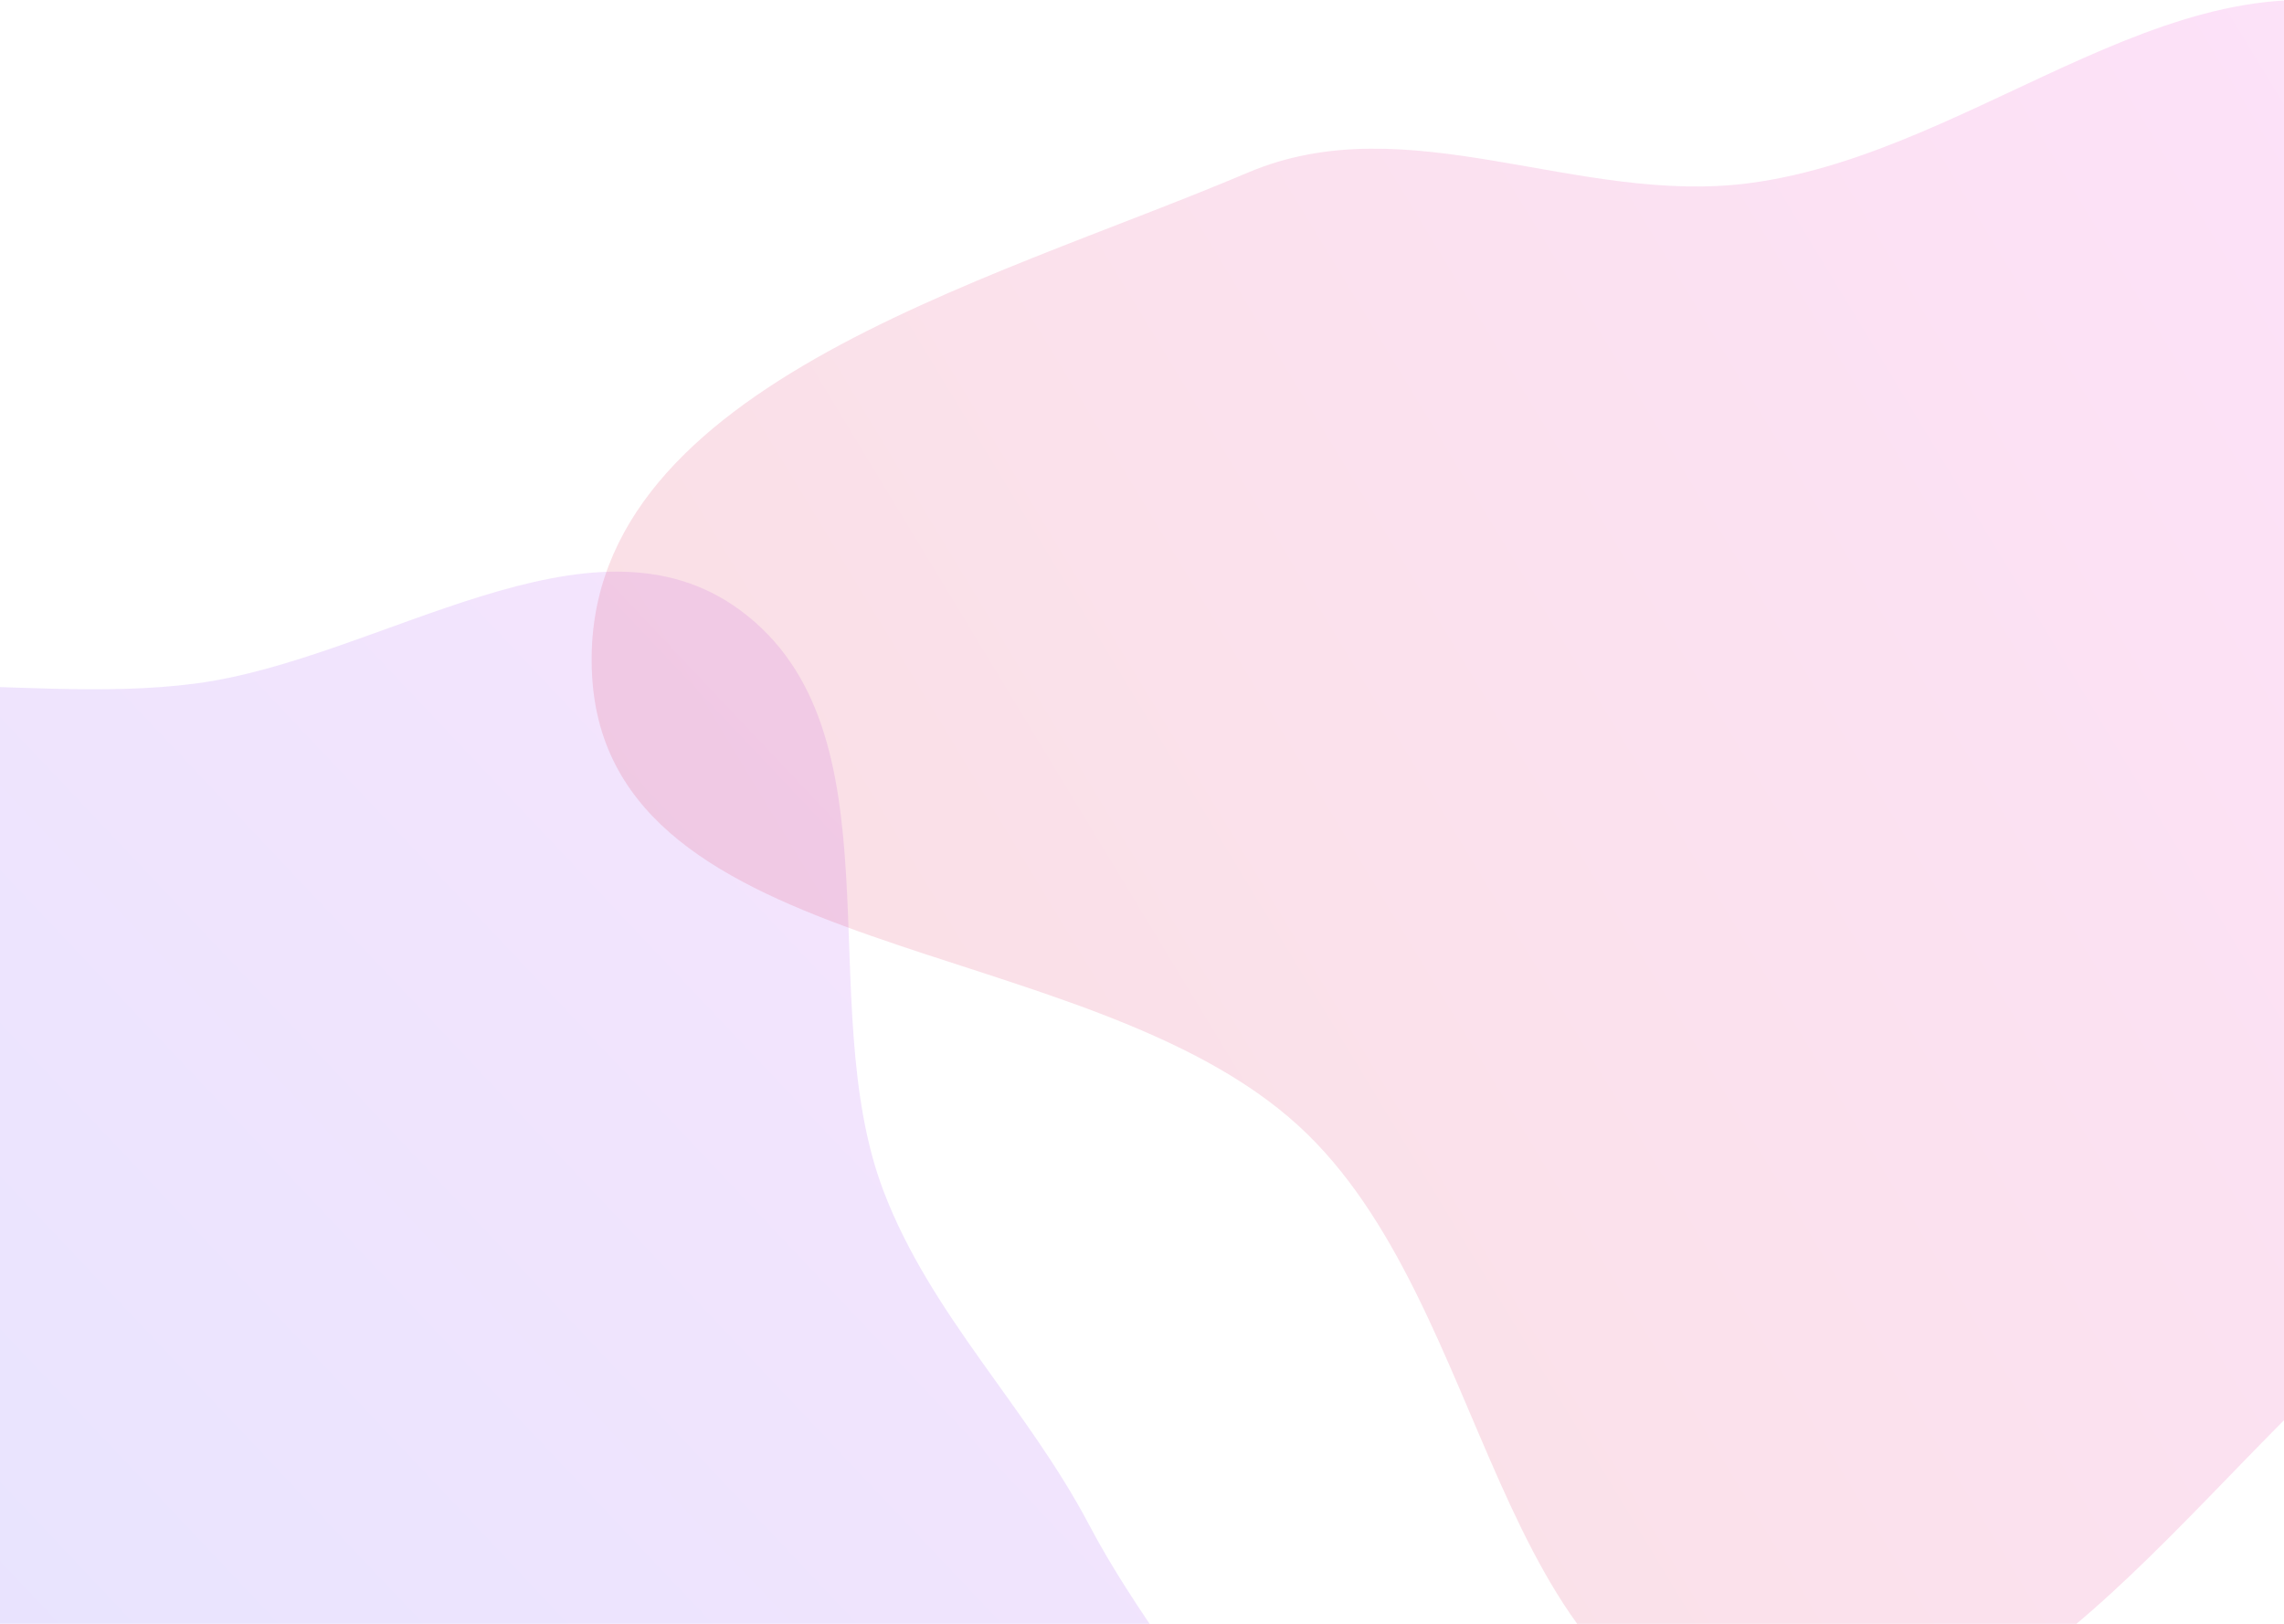
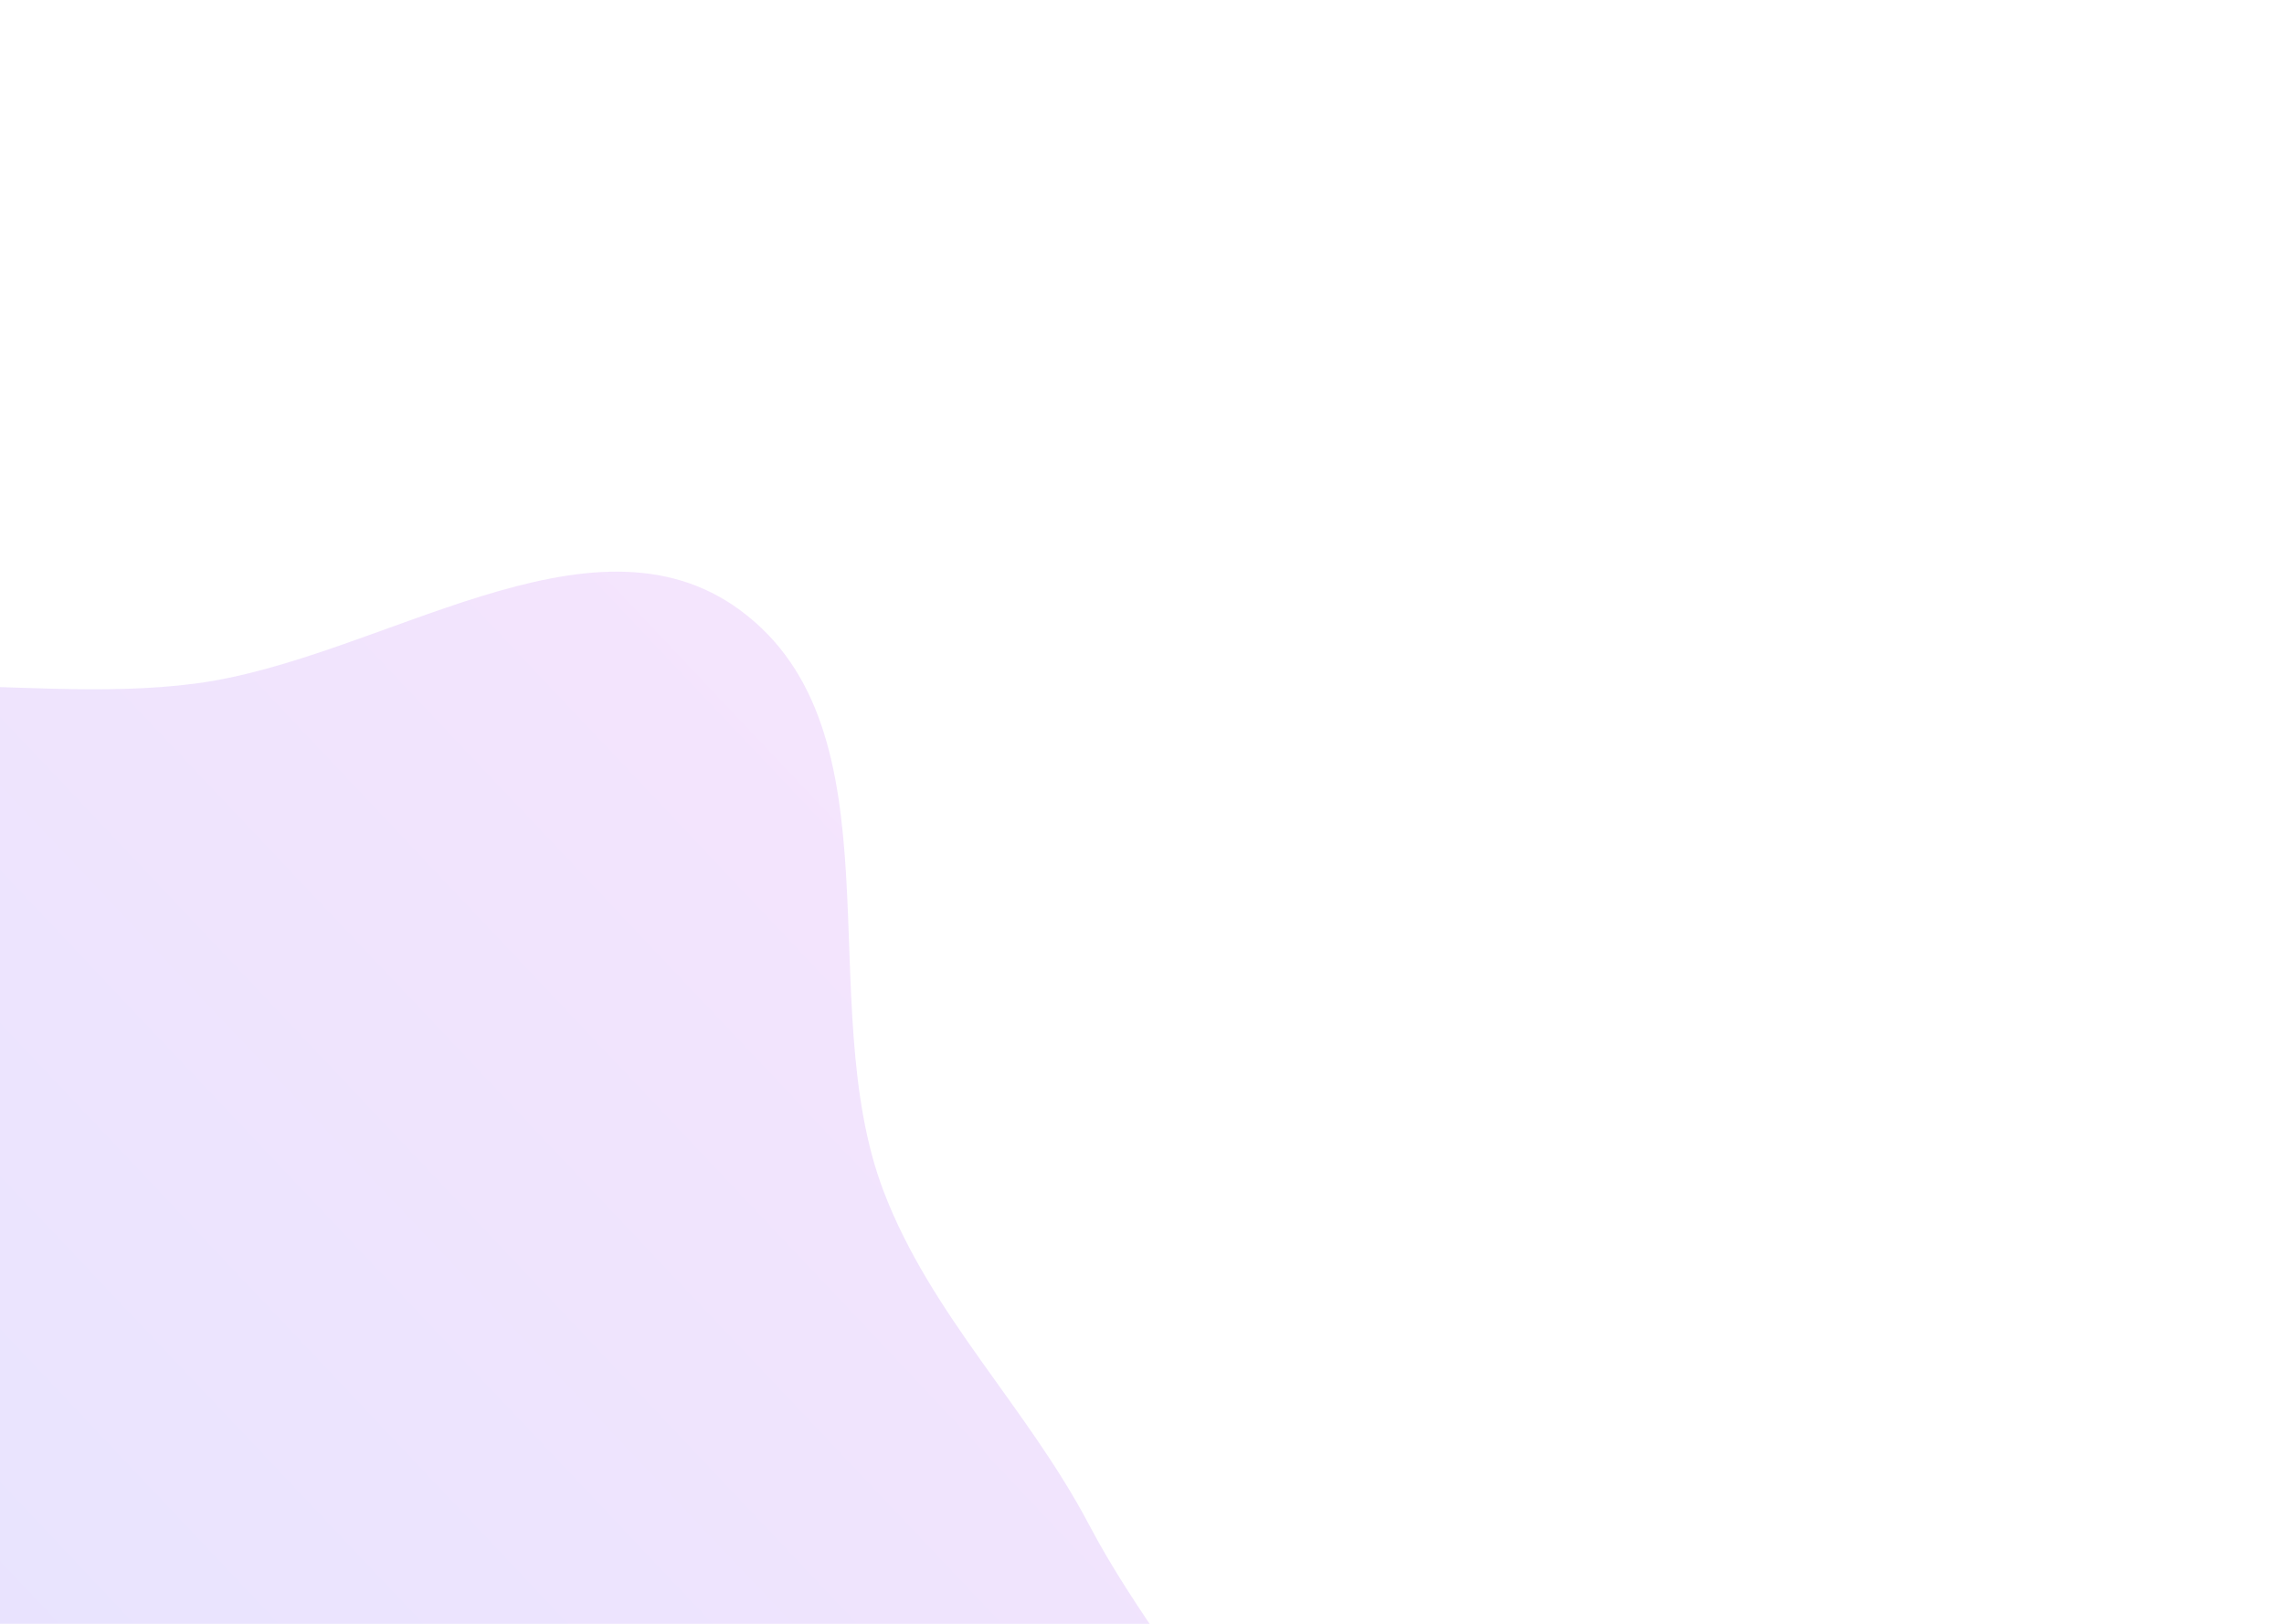
<svg xmlns="http://www.w3.org/2000/svg" fill="none" height="1024" width="1440">
  <path clip-rule="evenodd" d="M-217.58 475.75c91.82-72.02 225.52-29.38 341.2-44.74C240 415.56 372.33 315.14 466.77 384.9c102.9 76.02 44.74 246.76 90.31 366.31 29.83 78.24 90.48 136.14 129.48 210.23 57.92 109.99 169.67 208.23 155.9 331.77-13.52 121.26-103.42 264.33-224.23 281.37-141.96 20.03-232.72-220.96-374.06-196.99-151.7 25.73-172.68 330.24-325.85 315.72-128.6-12.2-110.9-230.73-128.15-358.76-12.16-90.14 65.87-176.25 44.1-264.57-26.42-107.2-167.12-163.46-176.72-273.45-10.15-116.29 33.01-248.75 124.87-320.79Z" fill="url(#a)" fill-rule="evenodd" style="opacity:.154" />
-   <path clip-rule="evenodd" d="M1103.43 115.43c146.42-19.45 275.33-155.84 413.5-103.59 188.09 71.13 409 212.64 407.06 413.88-1.94 201.25-259.28 278.6-414.96 405.96-130 106.35-240.24 294.39-405.6 265.3-163.7-28.8-161.93-274.12-284.34-386.66-134.95-124.06-436-101.46-445.82-284.6-9.68-180.38 247.41-246.3 413.54-316.9 101.01-42.93 207.83 21.06 316.62 6.61Z" fill="url(#b)" fill-rule="evenodd" style="opacity:.154" />
  <defs>
    <linearGradient gradientUnits="userSpaceOnUse" id="b" x1="373" x2="1995.44" y1="1100" y2="118.03">
      <stop stop-color="#D83333" />
      <stop offset="1" stop-color="#F041FF" />
    </linearGradient>
    <linearGradient gradientUnits="userSpaceOnUse" id="a" x1="107.37" x2="1130.66" y1="1993.35" y2="1026.31">
      <stop stop-color="#3245FF" />
      <stop offset="1" stop-color="#BC52EE" />
    </linearGradient>
  </defs>
</svg>